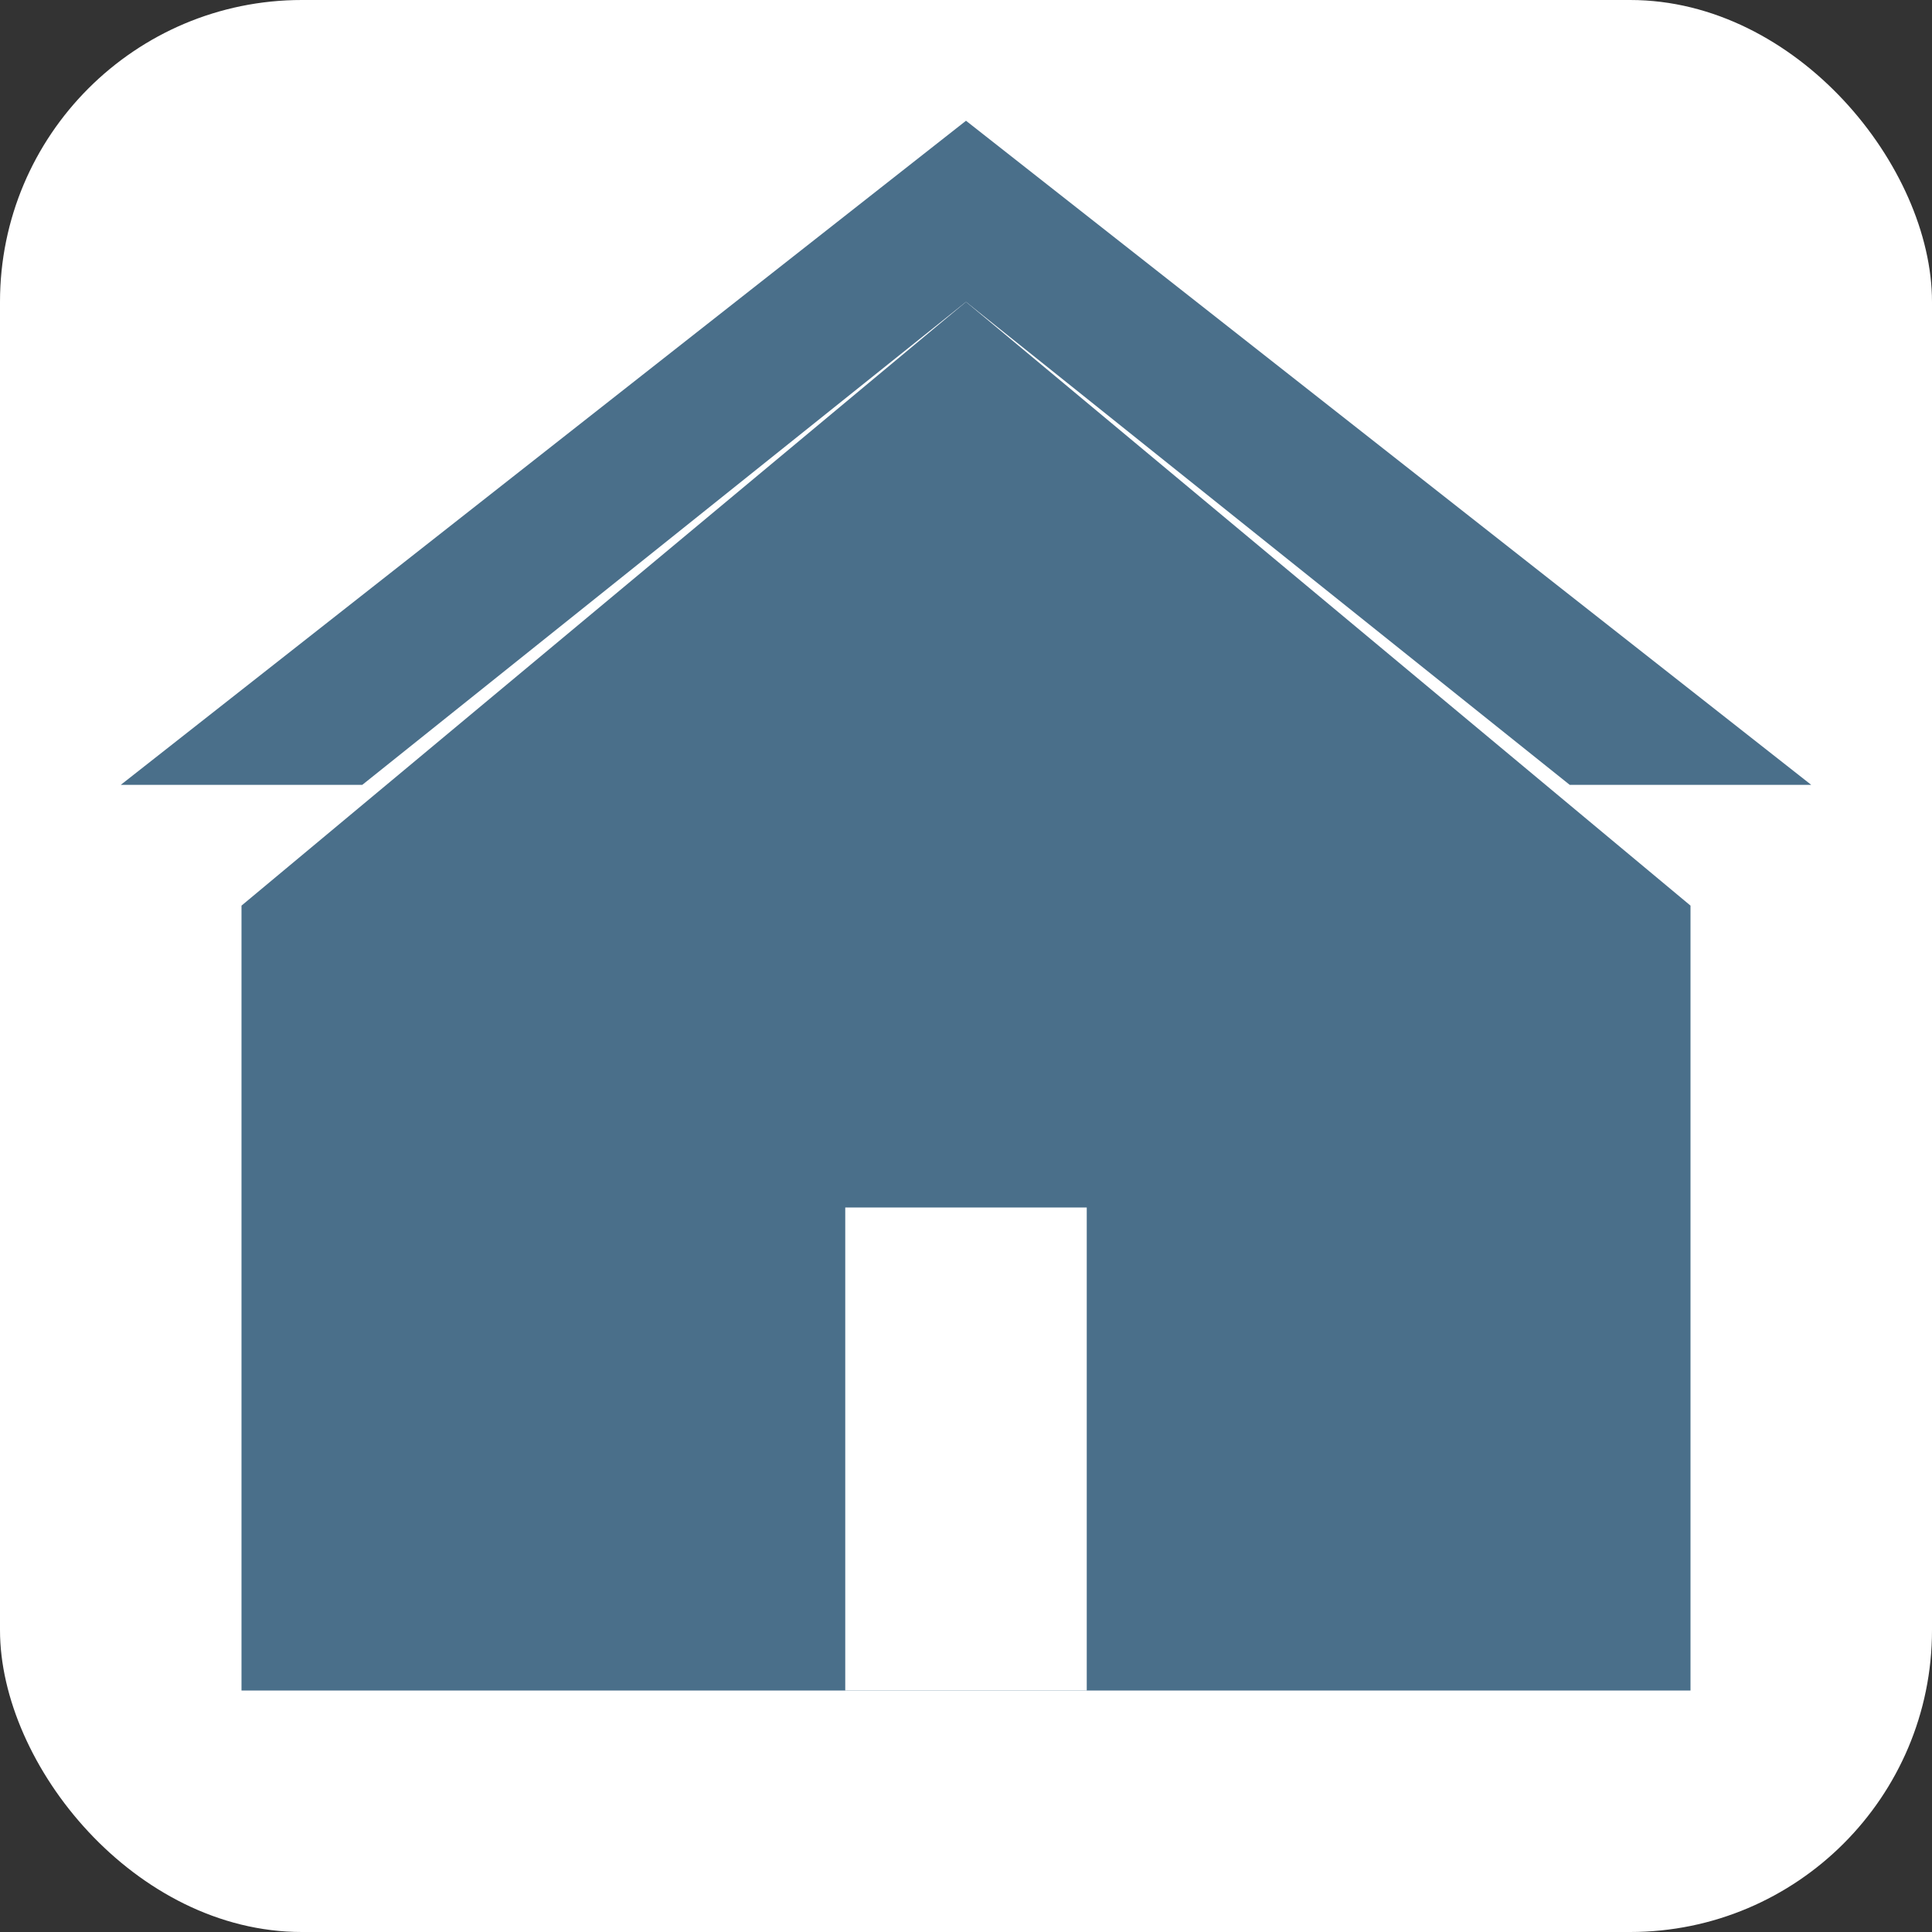
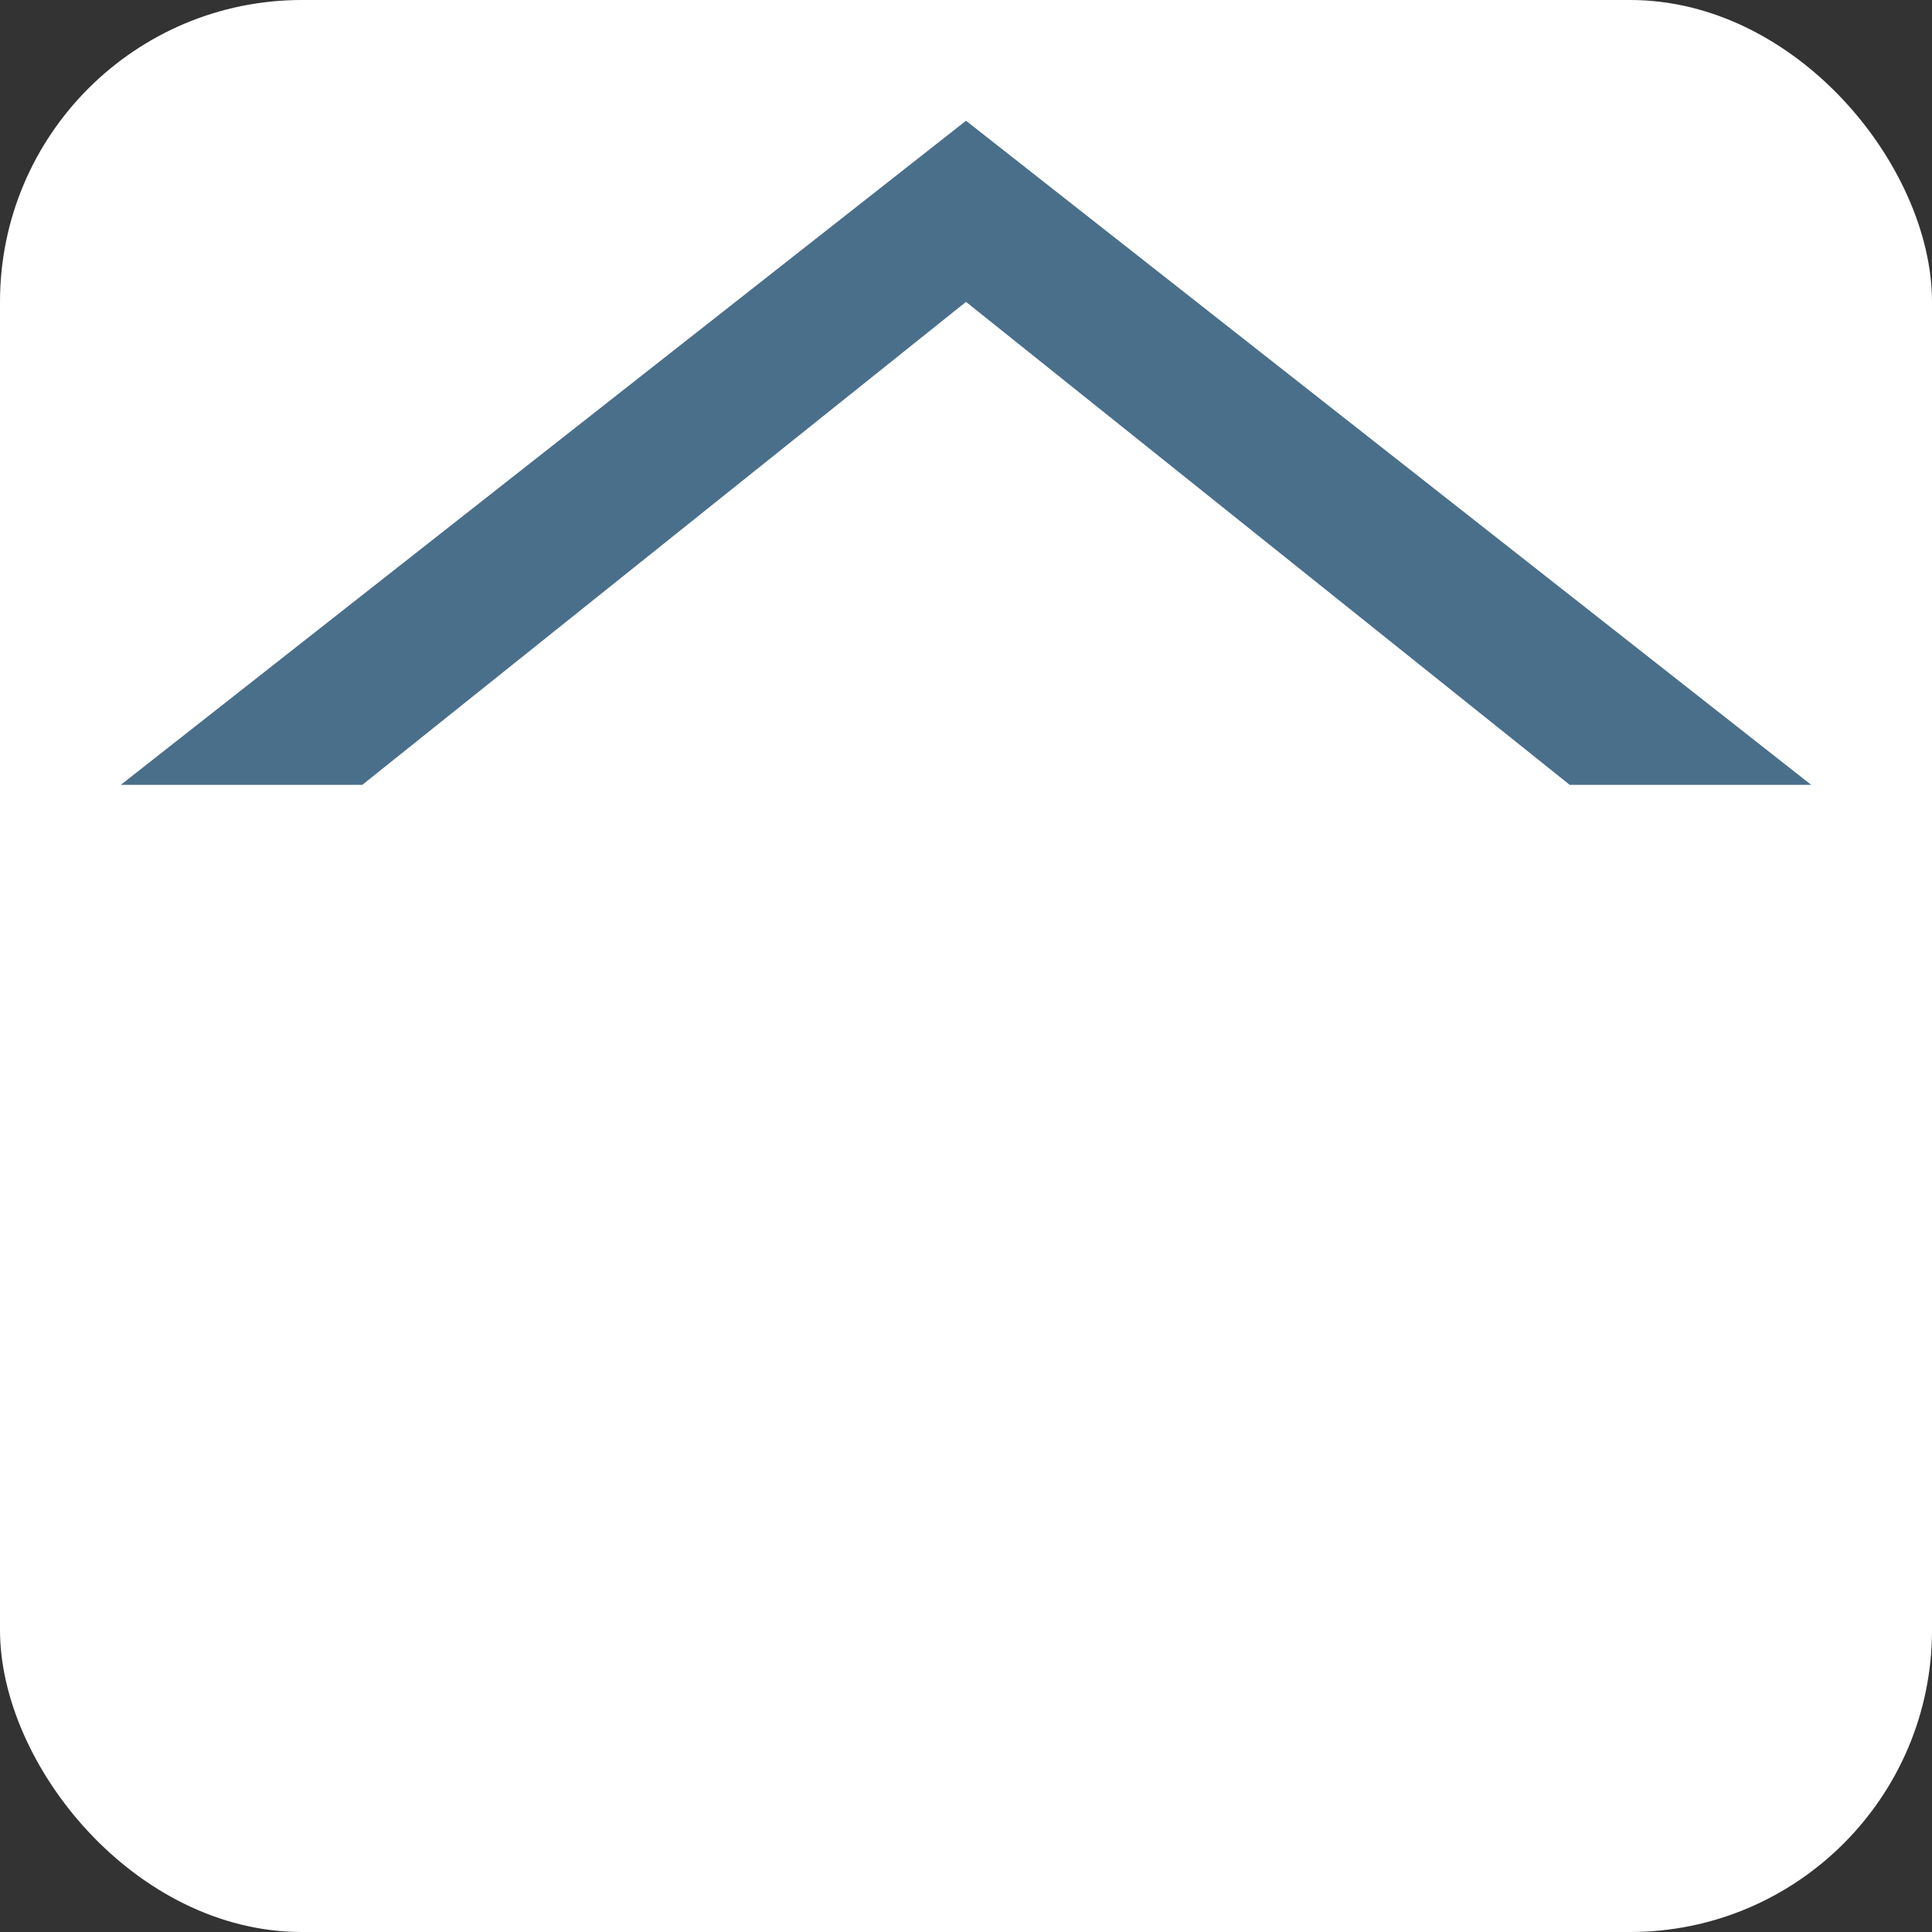
<svg xmlns="http://www.w3.org/2000/svg" viewBox="0 0 32 32" width="32" height="32">
  <rect x="0" y="0" width="32" height="32" fill="#333333" stroke="none" />
  <rect width="32" height="32" fill="#FFFFFF" rx="5" ry="5" />
-   <path d="M16 5L4 15V28H28V15L16 5Z" fill="#4a6f8a" />
  <path d="M16 2L2 13H6L16 5L26 13H30L16 2Z" fill="#4a6f8a" />
  <rect x="14" y="20" width="4" height="8" fill="#FFFFFF" />
</svg>